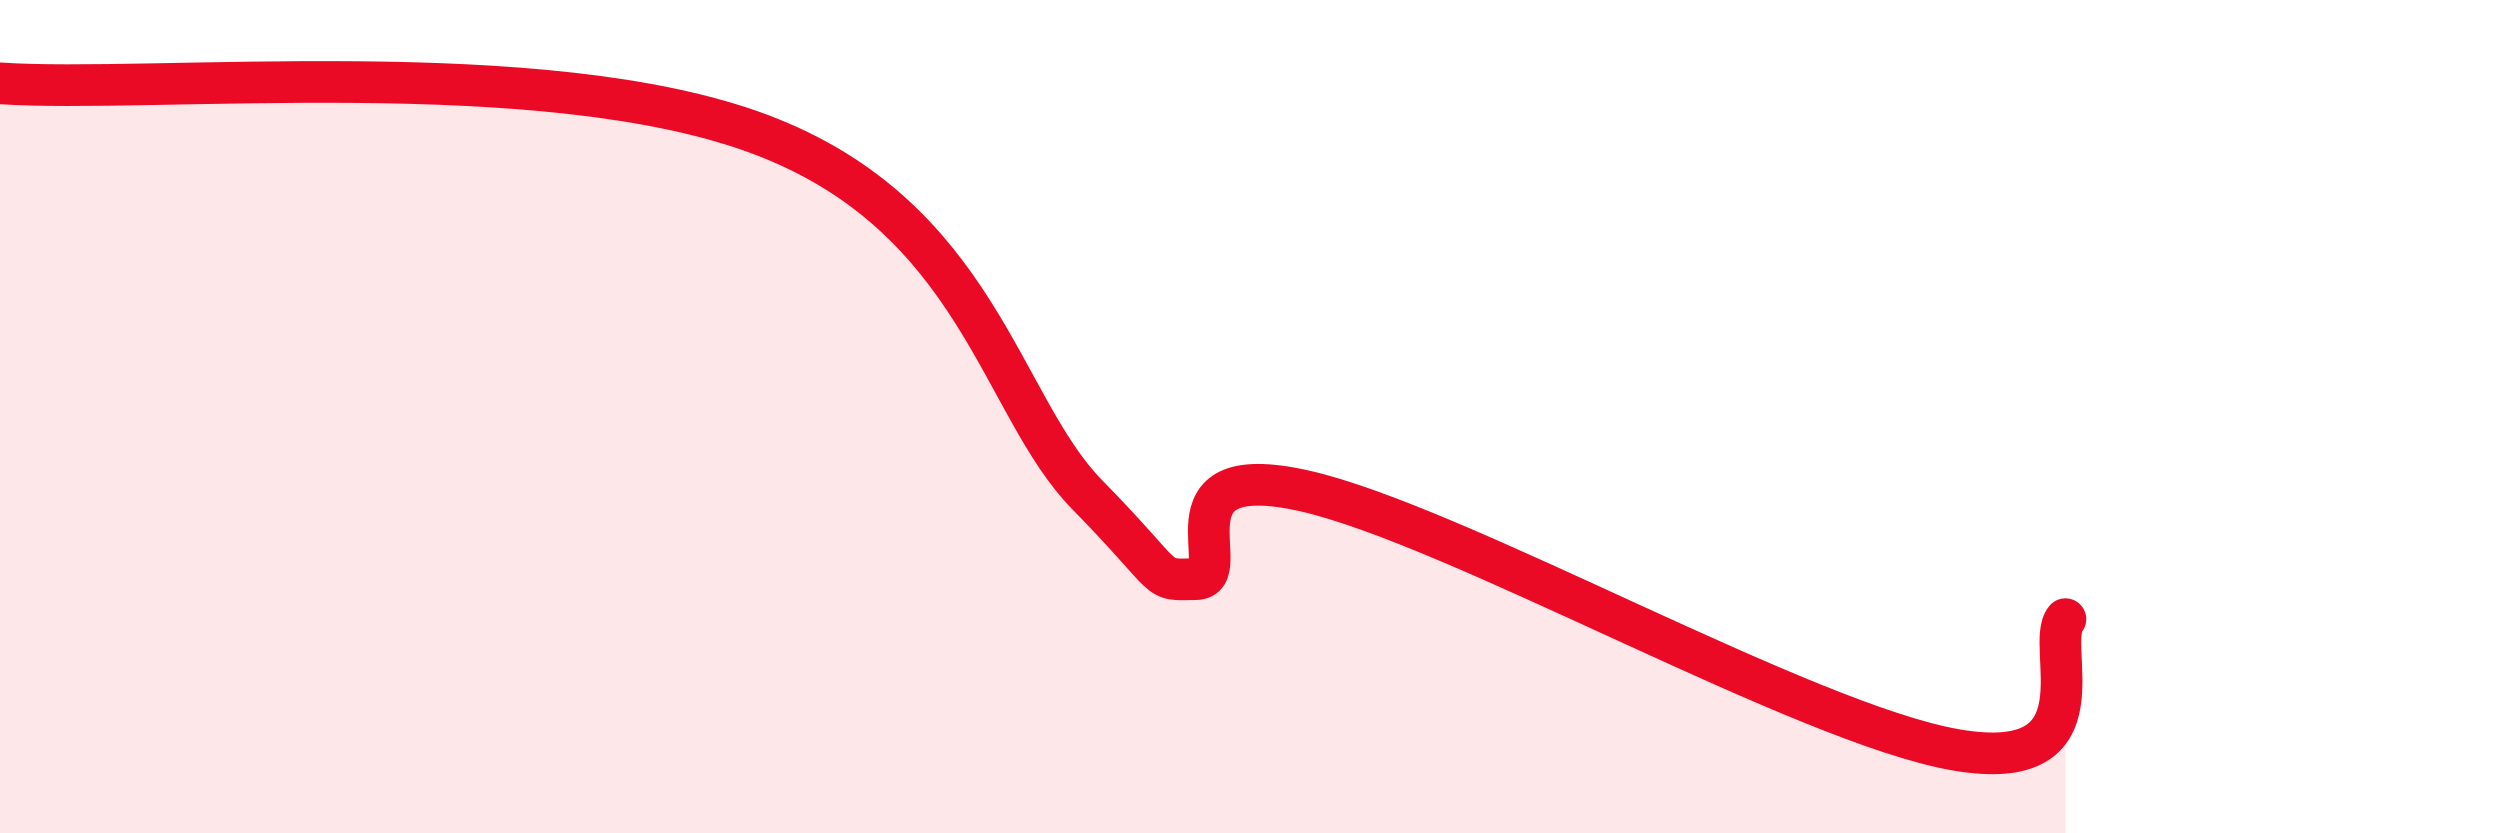
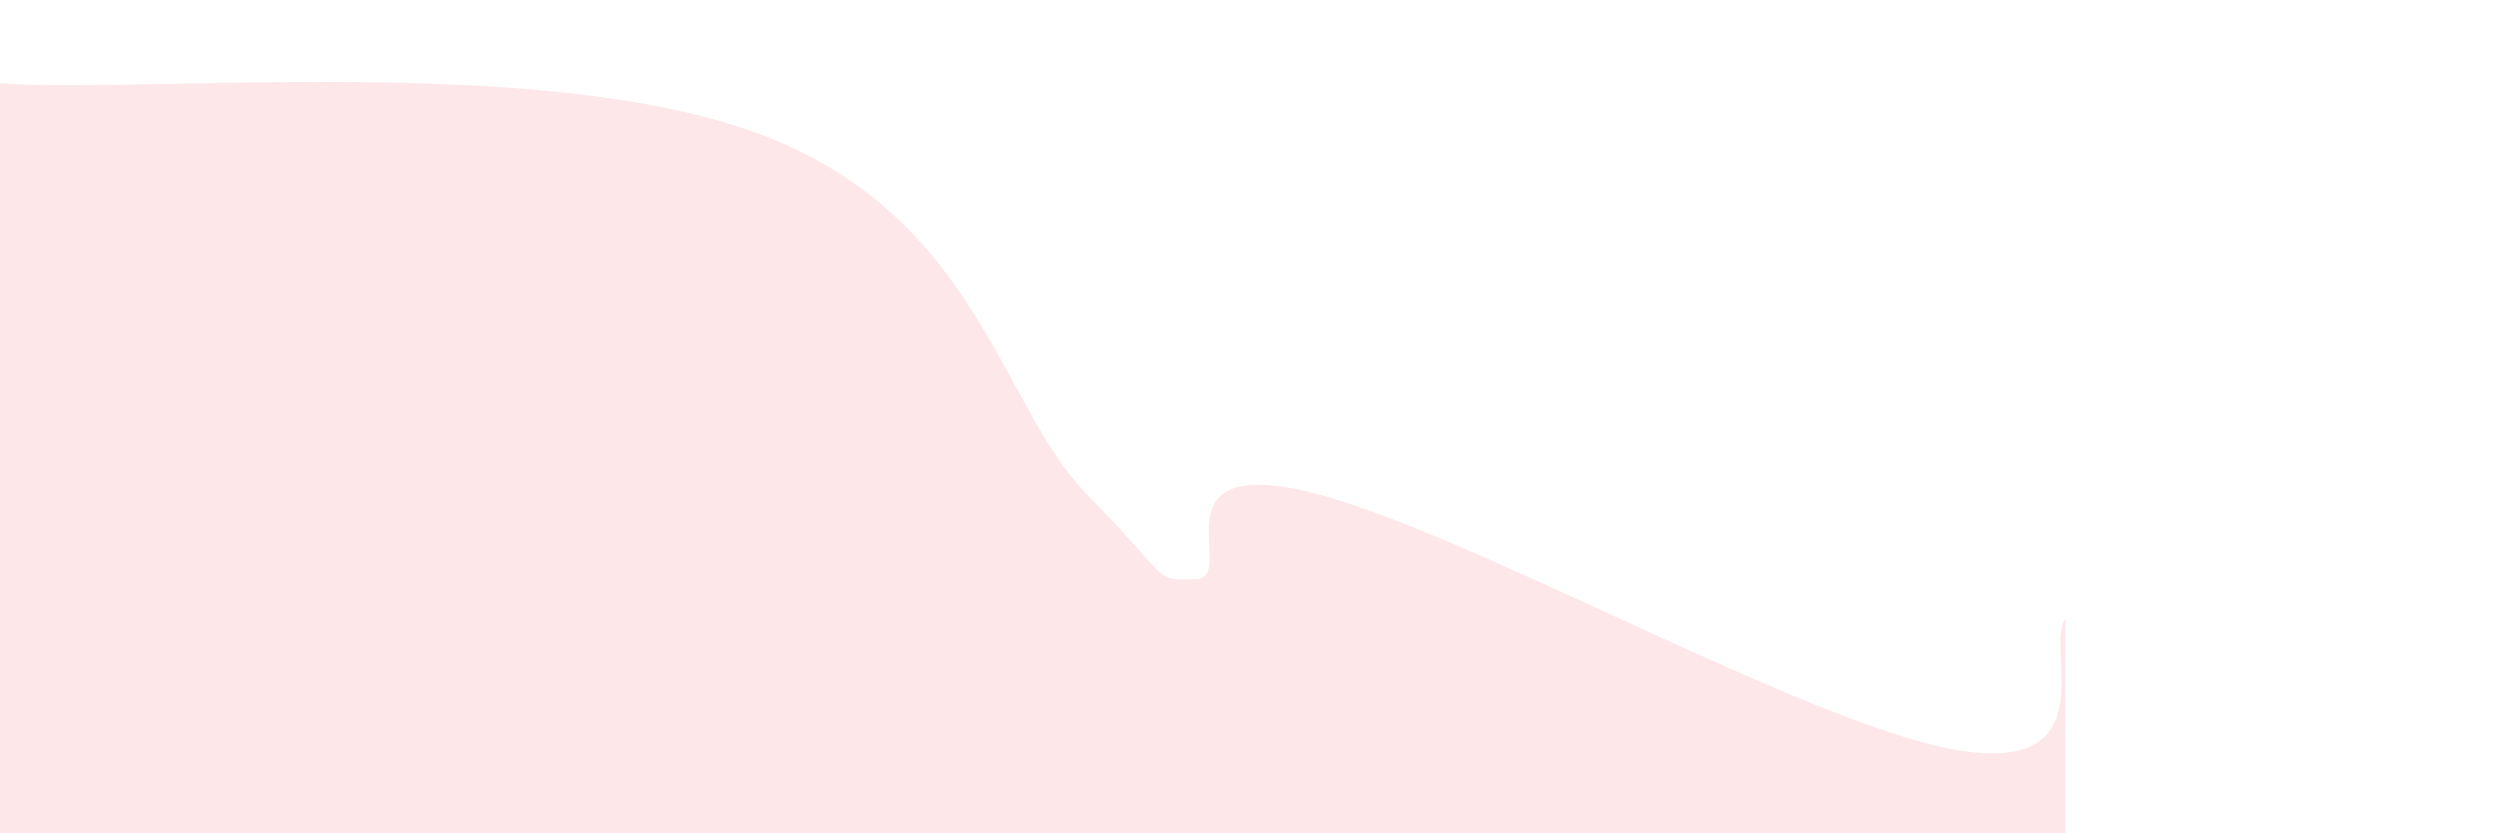
<svg xmlns="http://www.w3.org/2000/svg" width="60" height="20" viewBox="0 0 60 20">
  <path d="M 0,2 C 3.65,2.25 13.04,1.26 18.26,3.23 C 23.48,5.2 24,9.74 26.09,11.87 C 28.18,14 27.66,13.92 28.7,13.9 C 29.74,13.88 27.65,10.96 31.3,11.78 C 34.95,12.6 43.31,17.38 46.96,18 C 50.61,18.62 49.05,15.49 49.57,14.86L49.57 20L0 20Z" fill="#EB0A25" opacity="0.1" stroke-linecap="round" stroke-linejoin="round" />
-   <path d="M 0,2 C 3.65,2.25 13.04,1.26 18.26,3.23 C 23.48,5.2 24,9.74 26.09,11.87 C 28.18,14 27.66,13.92 28.7,13.9 C 29.74,13.88 27.65,10.96 31.3,11.78 C 34.95,12.6 43.31,17.38 46.96,18 C 50.61,18.62 49.05,15.49 49.57,14.86" stroke="#EB0A25" stroke-width="1" fill="none" stroke-linecap="round" stroke-linejoin="round" />
</svg>